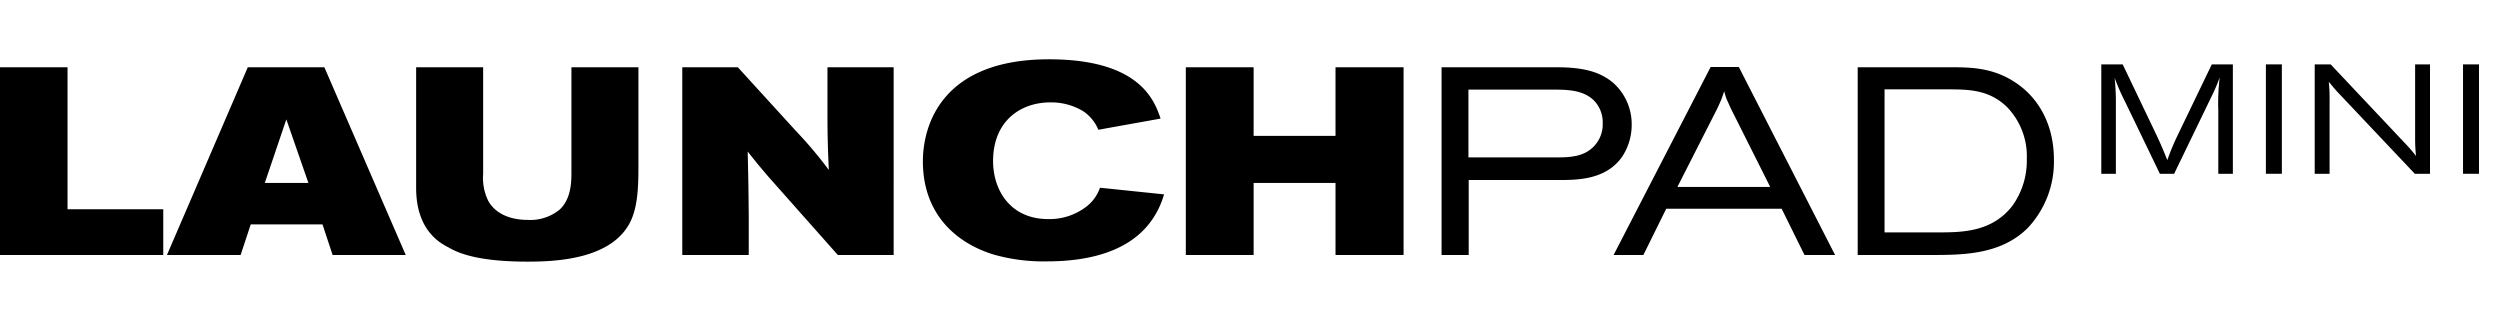
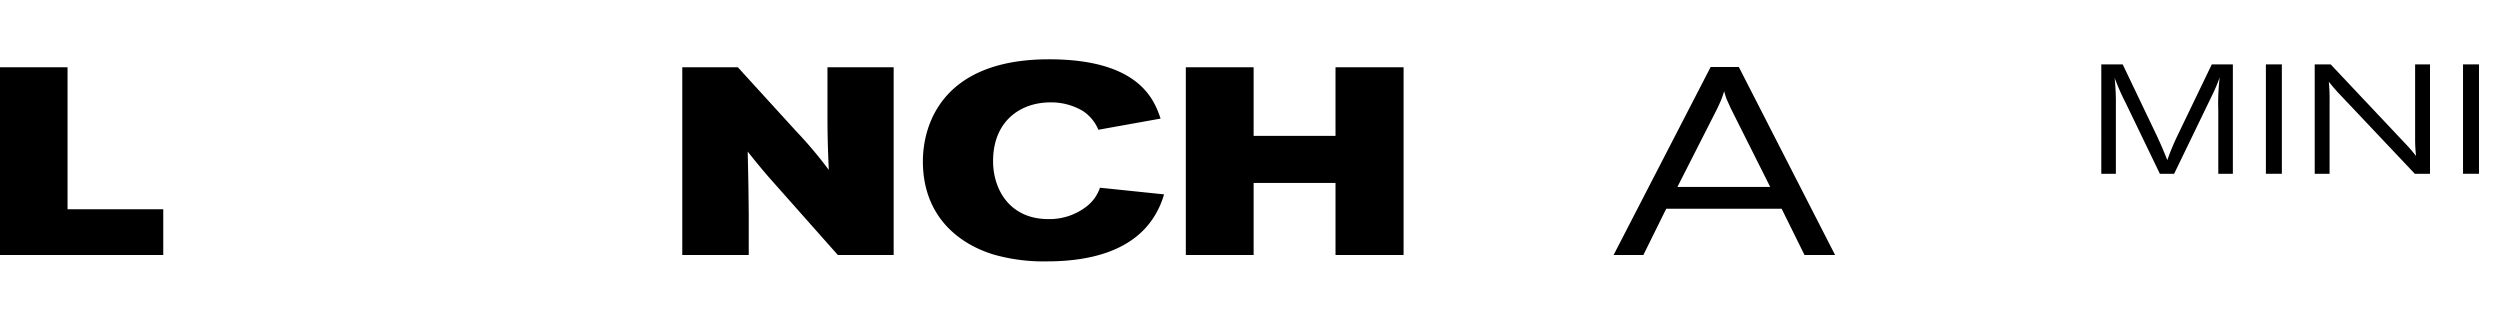
<svg xmlns="http://www.w3.org/2000/svg" id="Layer_1" data-name="Layer 1" viewBox="0 0 467.379 60">
  <path d="M392.842,12.037h3.998l6.373,13.325c1.014,2.202,1.187,2.636,1.97,4.577a43.513,43.513,0,0,1,1.854-4.49l6.461-13.412h3.939V32.488h-2.723V20.727a41.158,41.158,0,0,1,.26-6.257,31.065,31.065,0,0,1-1.535,3.592l-6.982,14.426h-2.665L397.39,19.221a41.716,41.716,0,0,1-2.057-4.664,44.788,44.788,0,0,1,.232,5.186V32.488h-2.724Z" />
  <rect x="423.612" y="12.037" width="2.984" height="20.451" />
  <path d="M435.722,12.037,449.511,26.666a31.689,31.689,0,0,1,2.173,2.491,28.098,28.098,0,0,1-.173-3.013V12.037h2.781V32.488h-2.839l-14.484-15.324c-.753-.84-.985-1.129-1.594-1.882a32.621,32.621,0,0,1,.145,3.534V32.488h-2.781V12.037Z" />
  <rect x="460.466" y="12.037" width="2.984" height="20.451" />
  <path d="M12.626,12.577V39.121H30.521V47.671H0V12.577Z" />
-   <path d="M46.325,12.577H60.641L75.852,47.671H62.182l-1.889-5.716H46.872l-1.889,5.716H31.213ZM53.532,22.32,49.506,34.2h8.152Z" />
-   <path d="M77.799,12.577H90.325V32.51a9.718,9.718,0,0,0,.994,5.12c1.591,2.734,4.772,3.479,7.307,3.479a8.634,8.634,0,0,0,6.015-1.938c2.137-1.989,2.187-5.17,2.187-6.86V12.577h12.526V30.969c0,4.126-.099,8.451-2.038,11.433-3.828,5.966-13.073,6.512-18.641,6.512-7.804,0-12.228-1.094-14.863-2.684-5.468-2.684-6.014-8.252-6.014-11.085Z" />
  <path d="M127.553,12.577h10.389l10.787,11.831a78.934,78.934,0,0,1,6.213,7.356c-.199-4.822-.248-6.512-.248-11.234v-7.953h12.377V47.671h-10.439L143.758,33.156c-1.79-2.088-2.386-2.833-3.977-4.822.149,6.064.149,7.406.199,11.88V47.671h-12.427Z" />
  <path d="M185.657,30.124c0,5.319,3.132,10.836,10.34,10.836a11.305,11.305,0,0,0,7.108-2.336,7.492,7.492,0,0,0,2.535-3.53l11.98,1.243a16.126,16.126,0,0,1-1.988,4.374c-4.126,6.363-12.179,8.153-19.883,8.153a33.982,33.982,0,0,1-10.041-1.292c-7.208-2.237-13.173-7.755-13.173-17.398,0-6.81,3.579-19.088,23.562-19.088,17.05,0,19.734,7.754,20.878,11.085L205.342,24.258a7.725,7.725,0,0,0-2.933-3.529,11.628,11.628,0,0,0-6.014-1.59C190.728,19.139,185.657,22.668,185.657,30.124Z" />
  <path d="M221.691,12.577h12.675V25.402h15.31V12.577h12.725V47.671H249.677V34.2H234.367V47.671H221.691Z" />
-   <path d="M290.93,12.577c4.623,0,8.003.646,10.687,2.933a10.342,10.342,0,0,1,3.43,7.804,10.767,10.767,0,0,1-1.839,6.065c-3.032,4.225-8.252,4.275-11.781,4.275H274.576V47.671h-5.07V12.577Zm-.199,16.851c1.988,0,4.424,0,6.263-1.243a5.908,5.908,0,0,0,2.635-5.12,5.852,5.852,0,0,0-1.64-4.275c-1.988-1.989-5.021-2.039-7.804-2.039H274.526V29.428Z" />
  <path d="M319.807,12.527h5.269L343.071,47.671h-5.716l-4.275-8.649H311.506L307.231,47.671h-5.567Zm3.728,7.655c-.248-.597-.547-1.193-.795-1.789a13.717,13.717,0,0,1-.398-1.342c-.149.447-.298.944-.497,1.441-.248.647-.547,1.243-.845,1.889L313.594,34.946h17.348Z" />
-   <path d="M347.3,12.577h17.447c4.026,0,8.749.05,13.421,3.877,2.833,2.337,5.816,6.661,5.816,13.421a18.07,18.07,0,0,1-4.921,12.775c-4.921,4.871-11.781,5.02-17.696,5.02H347.3Zm5.02,4.126V43.446h10.24c4.424,0,9.892-.149,13.62-4.921a14.404,14.404,0,0,0,2.734-8.798,13.223,13.223,0,0,0-3.679-9.693c-3.33-3.281-7.257-3.281-10.439-3.33Z" />
</svg>